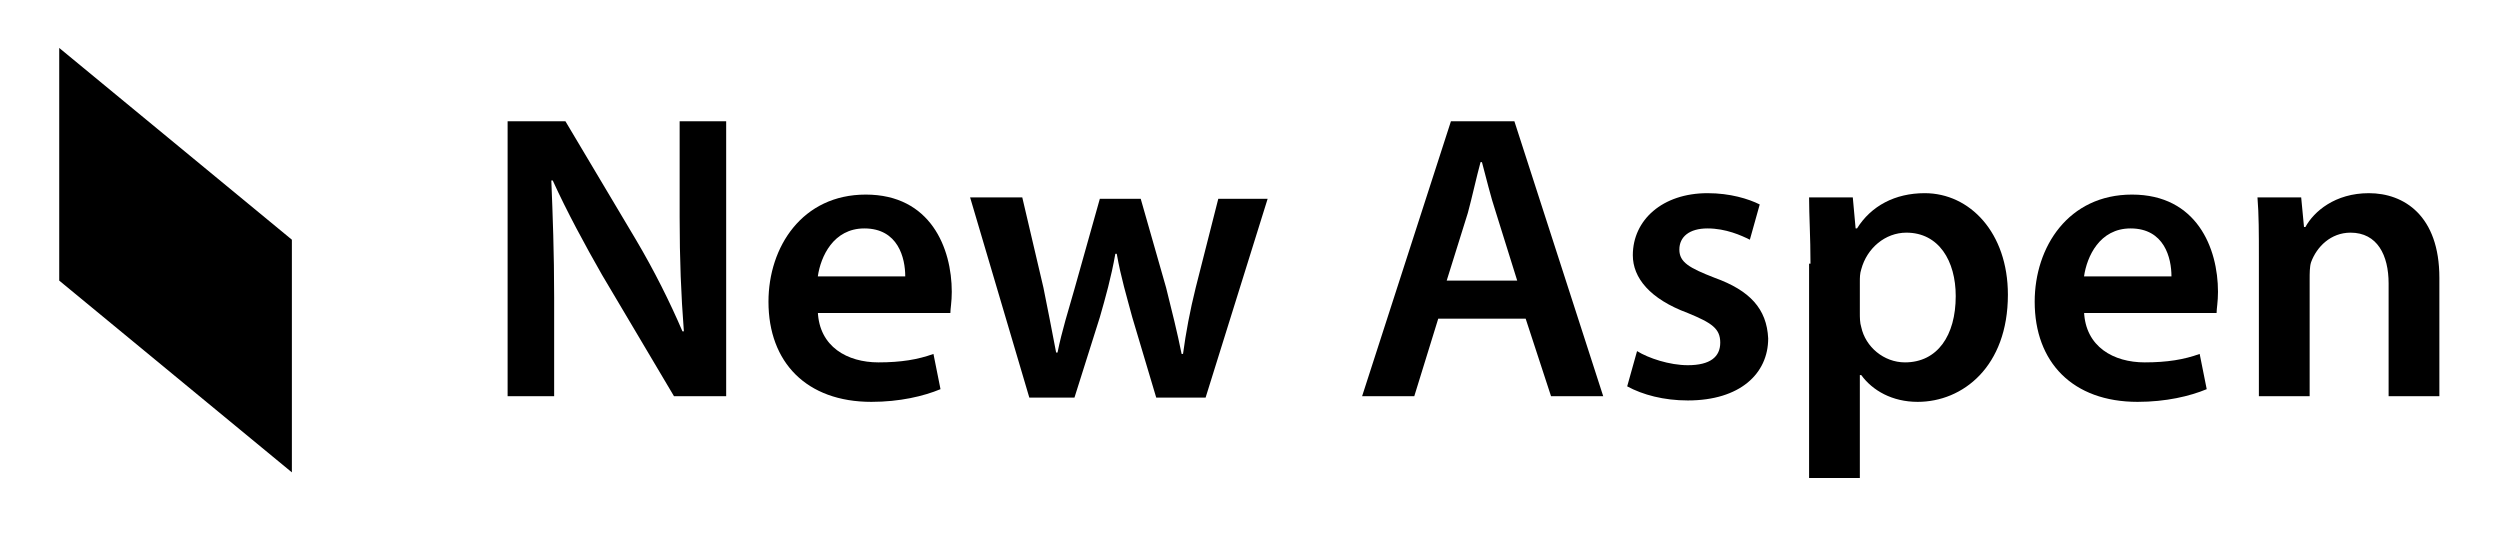
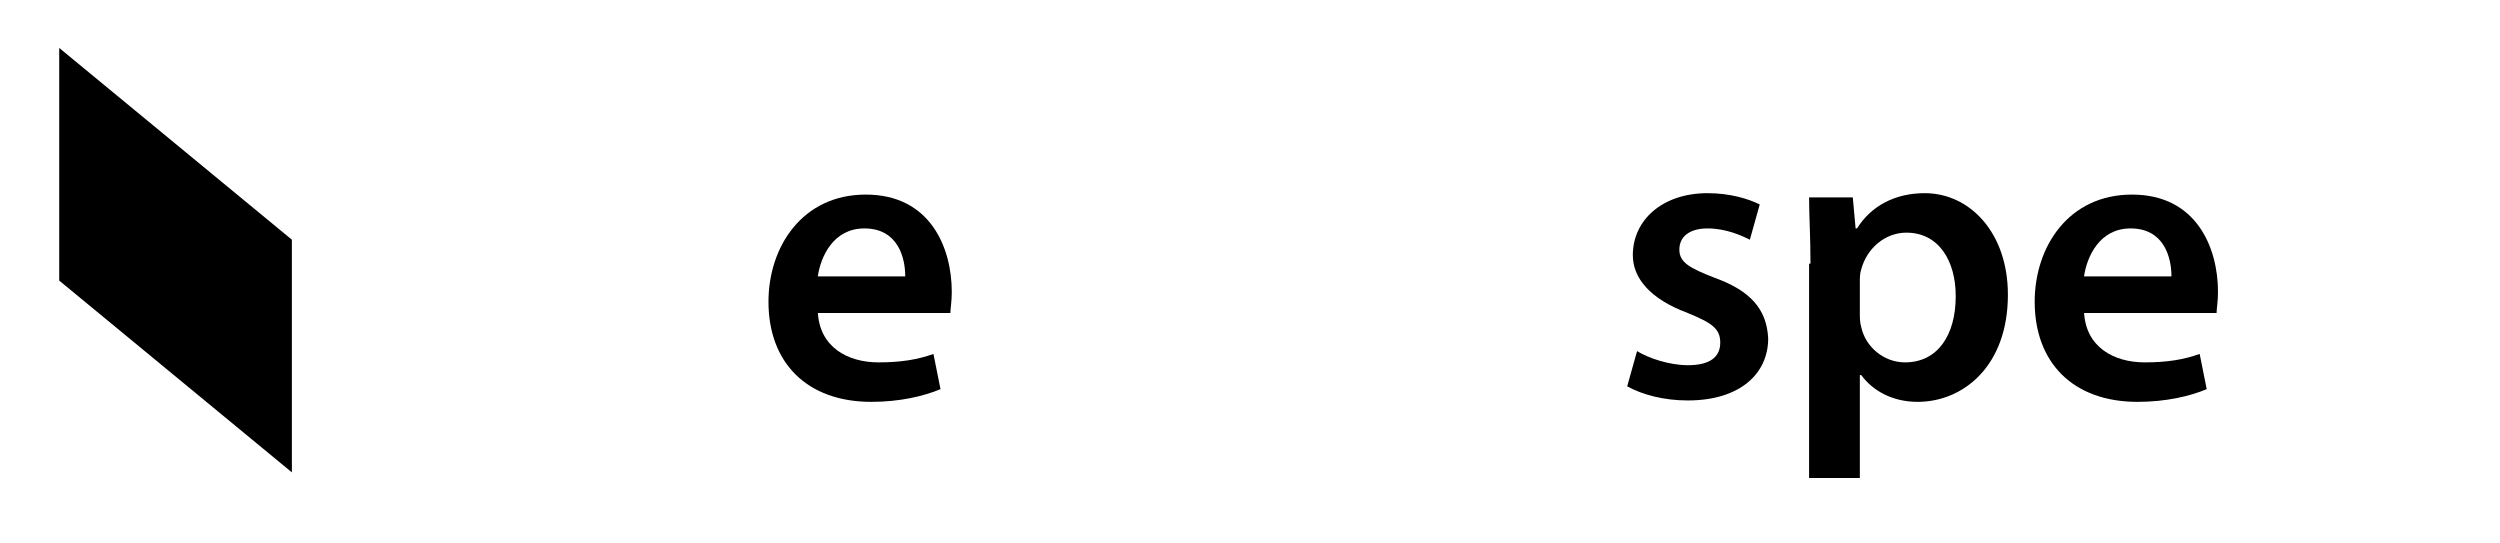
<svg xmlns="http://www.w3.org/2000/svg" id="Слой_1" x="0px" y="0px" viewBox="0 0 177.3 38.5" style="enable-background:new 0 0 177.3 38.5;" xml:space="preserve">
  <style type="text/css"> .st0{fill:none;stroke:#000000;stroke-width:4;stroke-miterlimit:10;} </style>
  <g>
-     <path d="M36,28.1V8.6h4.1l5,8.4c1.3,2.2,2.4,4.4,3.3,6.5h0.1c-0.2-2.6-0.3-5.1-0.3-8.1V8.6h3.3v19.5h-3.7l-5.1-8.6 c-1.2-2.1-2.5-4.5-3.5-6.7l-0.1,0c0.1,2.5,0.2,5.1,0.2,8.3v7H36z" />
    <path d="M58,22.1c0.1,2.5,2.1,3.6,4.3,3.6c1.6,0,2.8-0.2,3.9-0.6l0.5,2.5c-1.2,0.5-2.9,0.9-4.9,0.9c-4.6,0-7.3-2.8-7.3-7.1 c0-3.9,2.4-7.6,6.9-7.6c4.6,0,6.1,3.8,6.1,6.9c0,0.7-0.1,1.2-0.1,1.5H58z M64.2,19.6c0-1.3-0.5-3.4-2.9-3.4c-2.2,0-3.1,2-3.3,3.4 H64.2z" />
-     <path d="M72.5,14l1.5,6.4c0.3,1.5,0.6,3,0.9,4.6h0.1c0.3-1.5,0.8-3.1,1.2-4.5l1.8-6.4h2.9l1.8,6.3c0.4,1.6,0.8,3.2,1.1,4.7h0.1 c0.2-1.5,0.5-3.1,0.9-4.7l1.6-6.3h3.5l-4.4,14.1H82l-1.7-5.7c-0.4-1.5-0.8-2.8-1.1-4.5h-0.1c-0.3,1.7-0.7,3.1-1.1,4.5l-1.8,5.7H73 L68.8,14H72.5z" />
-     <path d="M102,22.6l-1.7,5.5h-3.7l6.3-19.5h4.5l6.3,19.5H110l-1.8-5.5H102z M107.6,19.9l-1.5-4.8c-0.4-1.2-0.7-2.5-1-3.6h-0.1 c-0.3,1.1-0.6,2.5-0.9,3.6l-1.5,4.8H107.6z" />
    <path d="M116.1,24.9c0.8,0.5,2.3,1,3.6,1c1.6,0,2.3-0.6,2.3-1.6c0-1-0.6-1.4-2.3-2.1c-2.7-1-3.9-2.5-3.9-4.1c0-2.5,2.1-4.4,5.3-4.4 c1.6,0,2.9,0.4,3.7,0.8l-0.7,2.5c-0.6-0.3-1.7-0.8-3-0.8c-1.3,0-2,0.6-2,1.5c0,0.9,0.7,1.3,2.5,2c2.5,0.9,3.7,2.2,3.8,4.3 c0,2.5-2,4.4-5.7,4.4c-1.7,0-3.2-0.4-4.3-1L116.1,24.9z" />
    <path d="M128.4,18.7c0-1.9-0.1-3.4-0.1-4.7h3.1l0.2,2.2h0.1c1-1.6,2.7-2.5,4.8-2.5c3.2,0,5.9,2.8,5.9,7.2c0,5.1-3.2,7.6-6.4,7.6 c-1.8,0-3.2-0.8-4-1.9h-0.1v7.3h-3.6V18.7z M131.9,22.2c0,0.3,0,0.7,0.1,1c0.3,1.4,1.6,2.5,3.1,2.5c2.3,0,3.6-1.9,3.6-4.7 c0-2.5-1.2-4.5-3.5-4.5c-1.5,0-2.8,1.1-3.2,2.6c-0.1,0.3-0.1,0.6-0.1,0.9V22.2z" />
    <path d="M147.8,22.1c0.1,2.5,2.1,3.6,4.3,3.6c1.6,0,2.8-0.2,3.9-0.6l0.5,2.5c-1.2,0.5-2.9,0.9-4.9,0.9c-4.6,0-7.3-2.8-7.3-7.1 c0-3.9,2.4-7.6,6.9-7.6c4.6,0,6.1,3.8,6.1,6.9c0,0.7-0.1,1.2-0.1,1.5H147.8z M154,19.6c0-1.3-0.5-3.4-2.9-3.4c-2.2,0-3.1,2-3.3,3.4 H154z" />
-     <path d="M160.2,18.2c0-1.6,0-3-0.1-4.2h3.1l0.2,2.1h0.1c0.6-1.1,2.1-2.4,4.5-2.4c2.5,0,5,1.6,5,6v8.4h-3.6v-8c0-2-0.8-3.6-2.7-3.6 c-1.4,0-2.4,1-2.8,2.1c-0.1,0.3-0.1,0.8-0.1,1.2v8.3h-3.6V18.2z" />
  </g>
  <g>
    <polygon points="20.7,33.5 4.2,19.9 4.2,3.4 20.7,17 " />
  </g>
</svg>